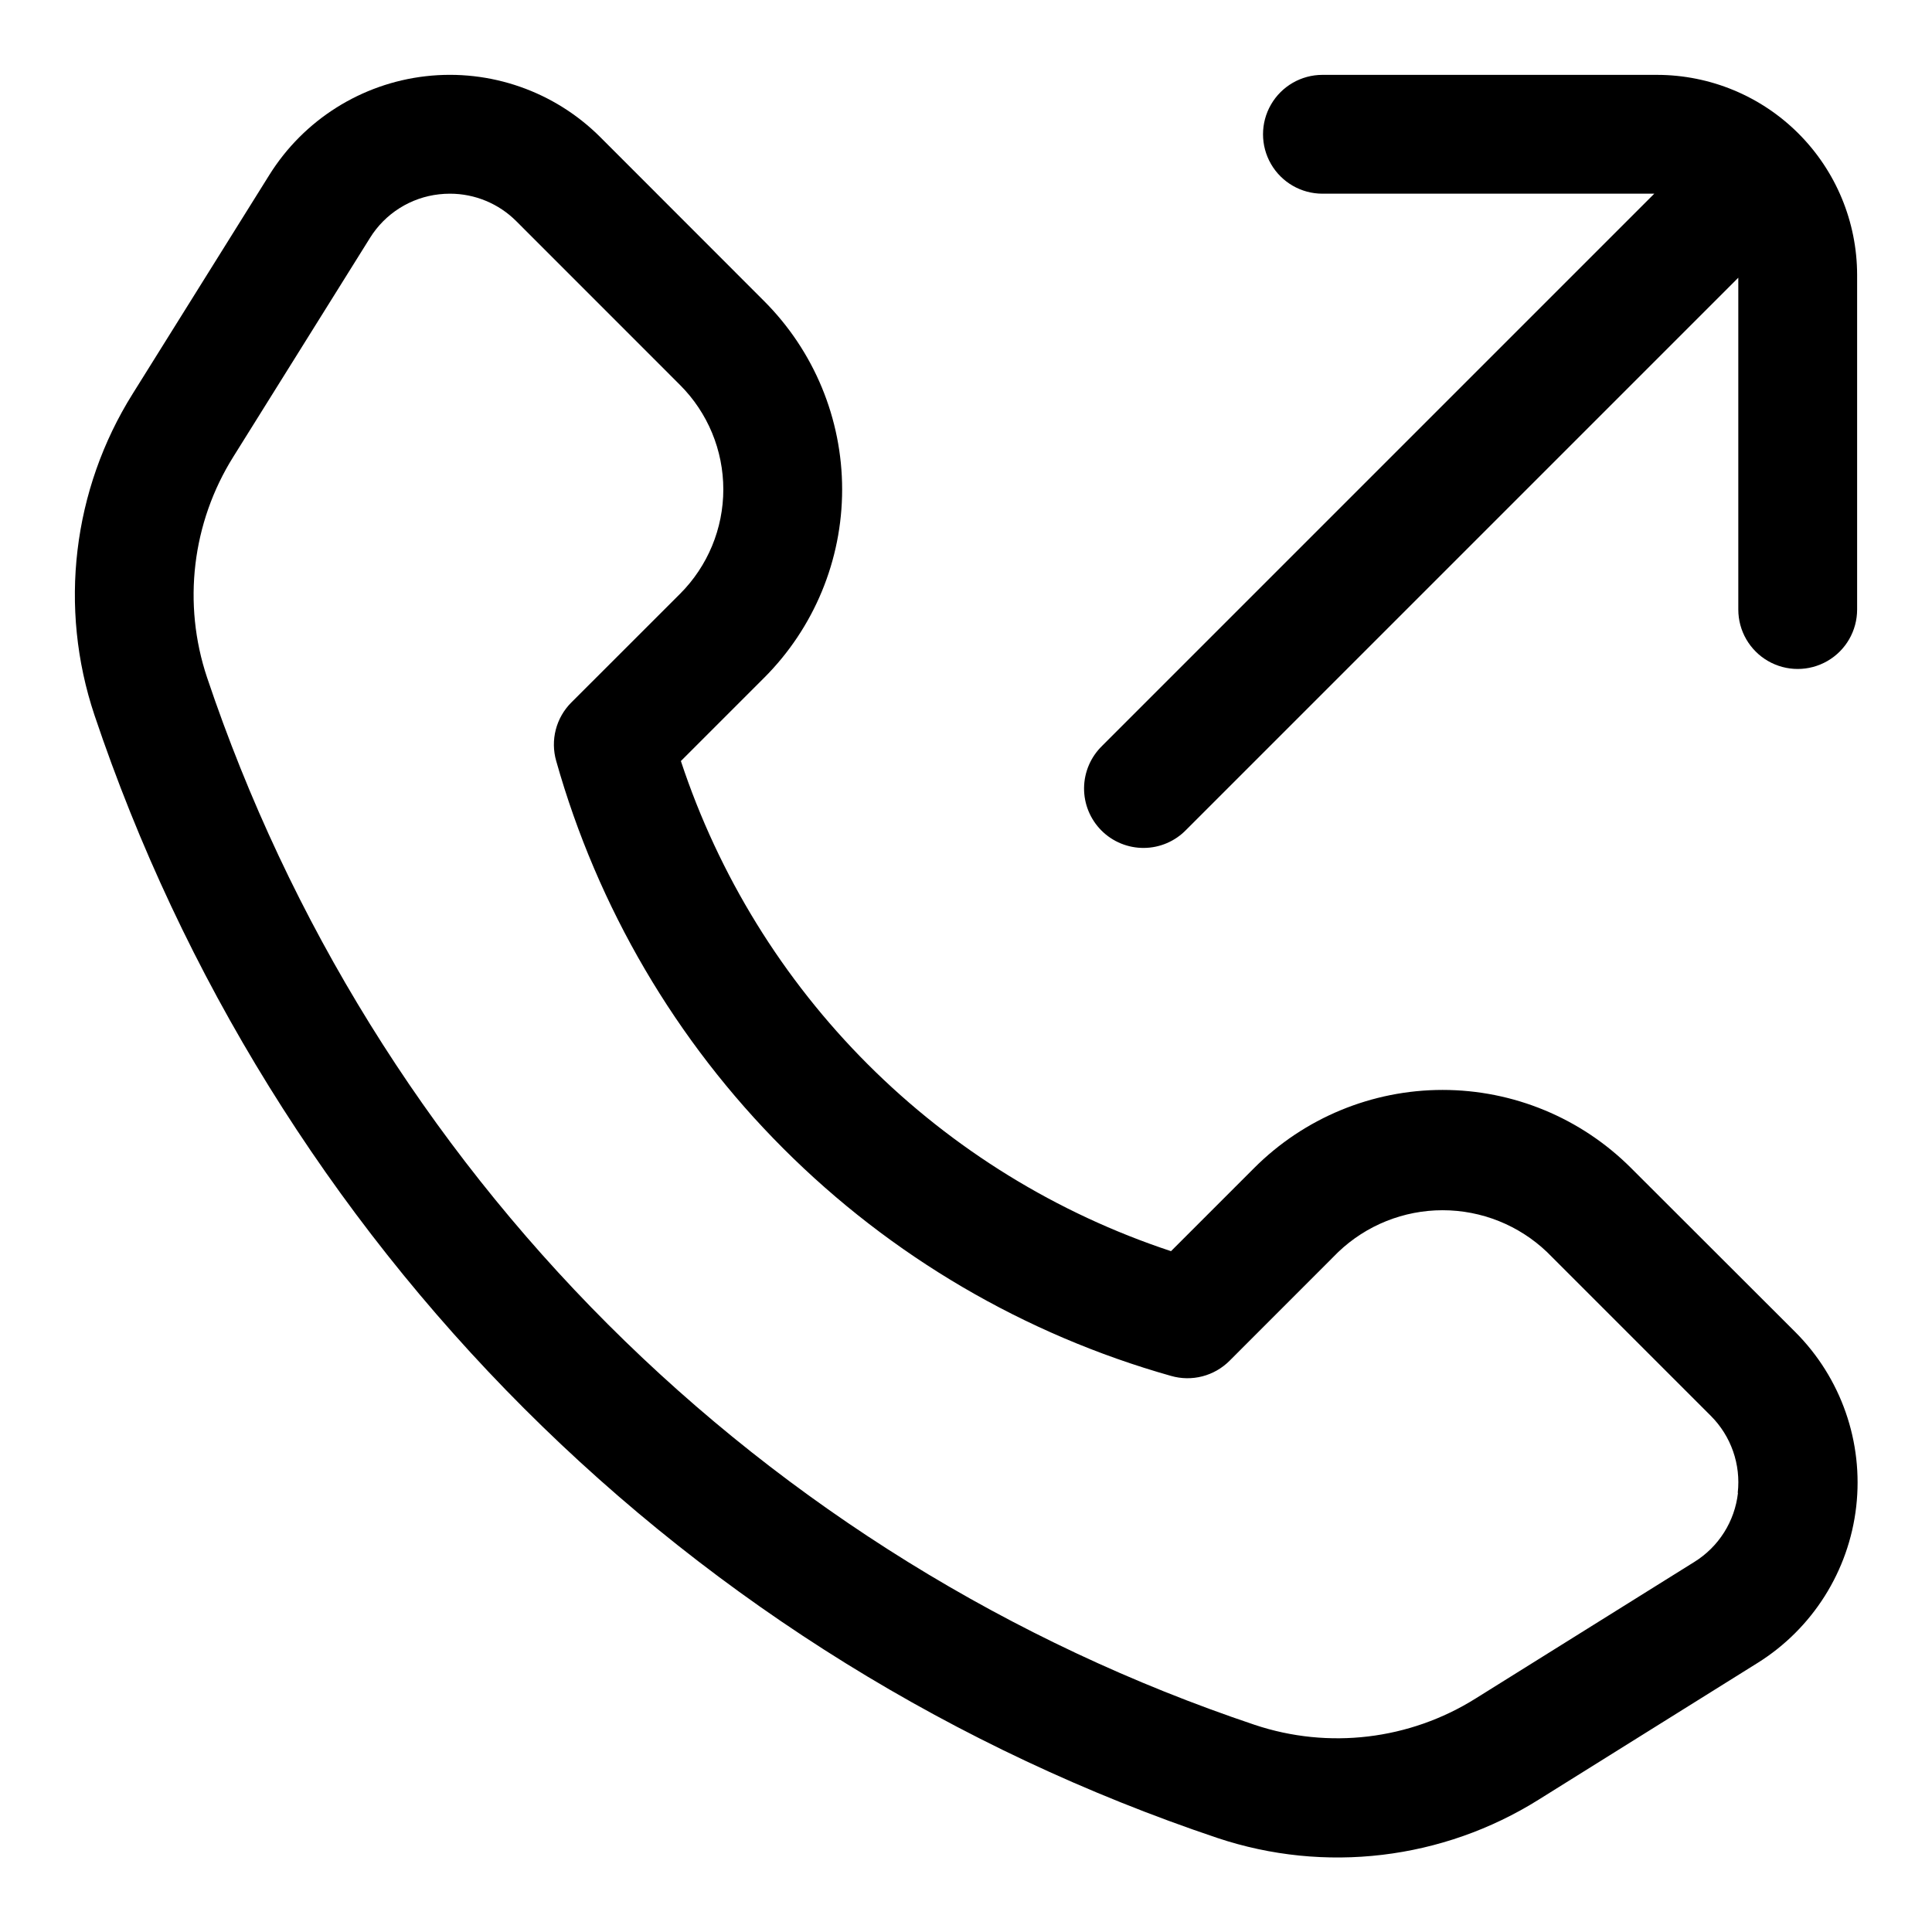
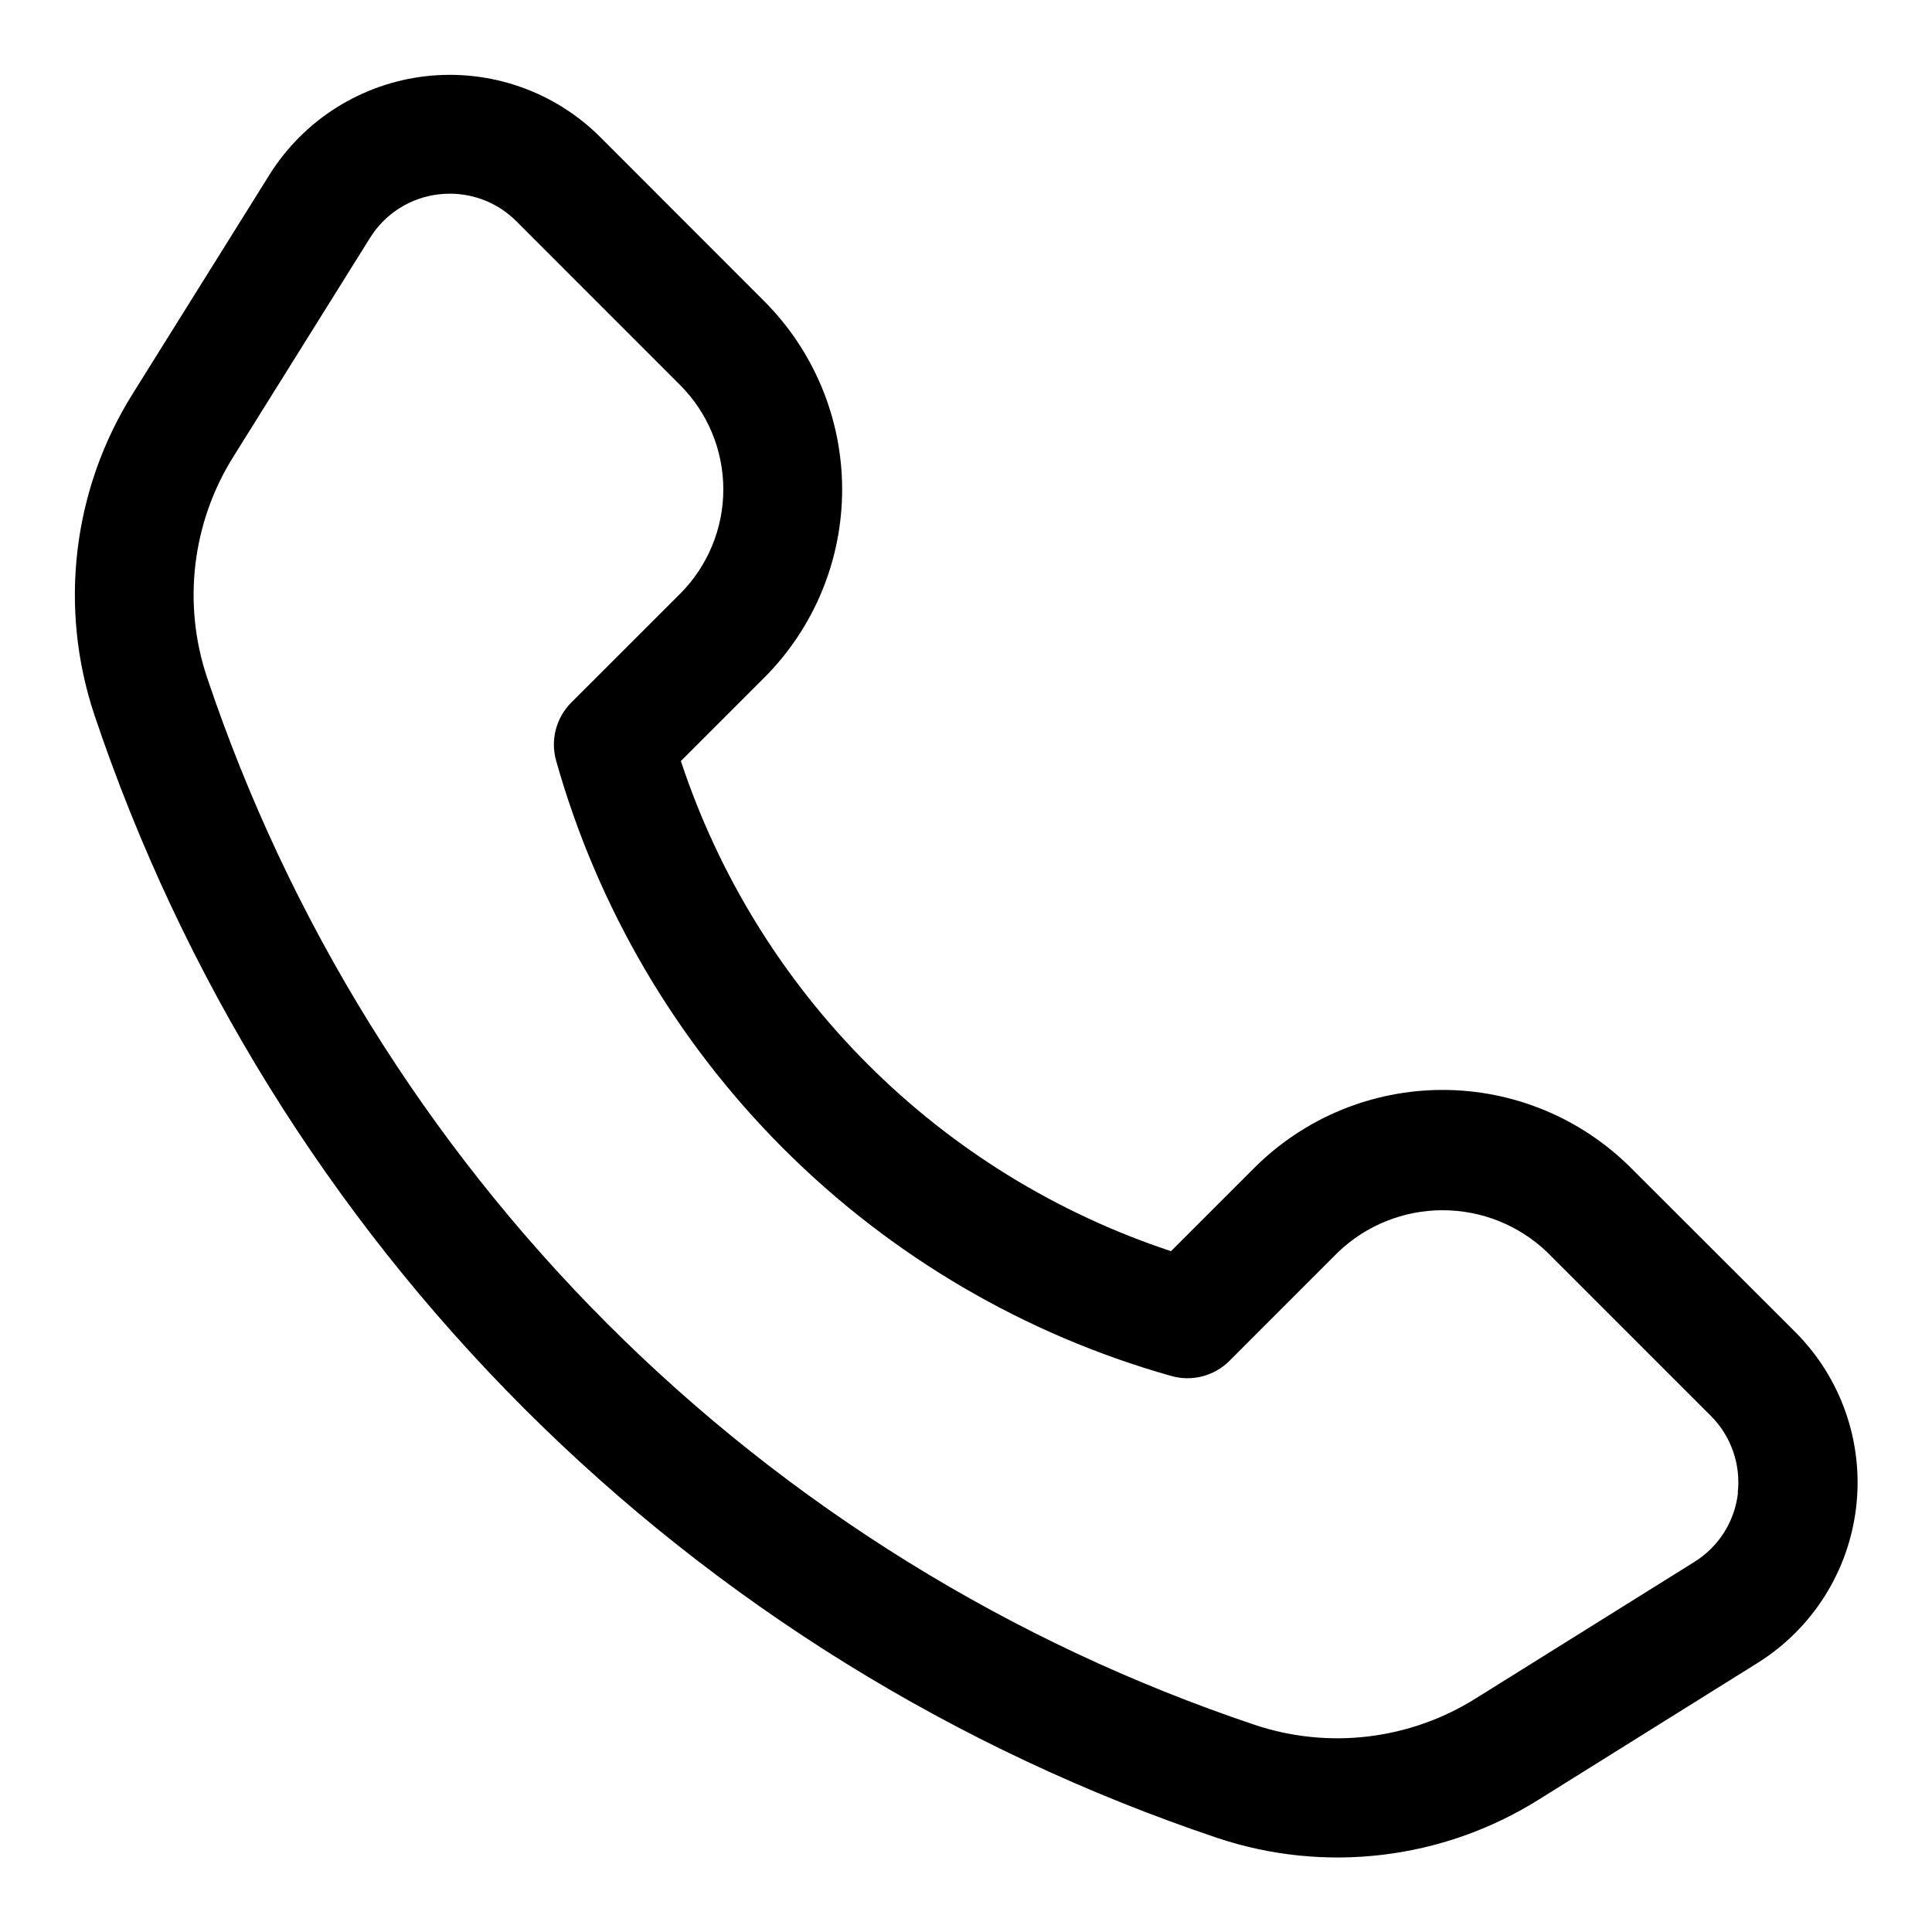
<svg xmlns="http://www.w3.org/2000/svg" fill="#000000" width="800px" height="800px" version="1.1" viewBox="144 144 512 512">
  <g>
    <path d="m576.24 453.53c-13.242-13.246-31.203-20.688-49.934-20.688-18.73 0-36.691 7.441-49.934 20.688l-22.043 22.043h0.004c-30.285-10.012-57.809-26.973-80.363-49.527-22.555-22.555-39.516-50.074-49.527-80.363l22.043-22.043v0.004c13.246-13.242 20.691-31.203 20.691-49.934s-7.445-36.691-20.691-49.934l-43.391-43.422c-12.152-12.152-29.188-18.102-46.266-16.156-17.078 1.949-32.336 11.578-41.445 26.156l-36.211 57.984c-15.953 25.445-19.672 56.695-10.137 85.176 23.246 69.211 62.211 132.1 113.84 183.72 51.629 51.629 114.51 90.594 183.73 113.84 28.48 9.52 59.727 5.793 85.172-10.156l57.984-36.211h0.004c14.578-9.105 24.207-24.363 26.152-41.441 1.949-17.082-4-34.113-16.156-46.27zm28.34 86.105c-0.848 7.547-5.106 14.289-11.559 18.293l-58 36.211c-17.484 10.953-38.953 13.508-58.52 6.961-64.57-21.672-123.24-58.008-171.41-106.16-48.164-48.152-84.52-106.81-106.21-171.37-6.559-19.57-4.004-41.051 6.961-58.539l36.211-57.984c4.012-6.461 10.766-10.719 18.324-11.555 0.953-0.109 1.91-0.16 2.867-0.16 6.598 0 12.926 2.621 17.586 7.293l43.391 43.406c7.34 7.336 11.465 17.289 11.465 27.668s-4.125 20.332-11.465 27.672l-28.828 28.812v-0.004c-1.984 1.988-3.402 4.469-4.106 7.188-0.703 2.719-0.664 5.574 0.105 8.273 10.953 38.84 31.688 74.223 60.223 102.76 28.531 28.535 63.906 49.277 102.75 60.238 2.699 0.773 5.555 0.809 8.273 0.105s5.199-2.121 7.188-4.106l28.812-28.828c7.453-7.117 17.363-11.086 27.668-11.086 10.305 0 20.215 3.969 27.672 11.086l43.391 43.391c5.375 5.359 8.008 12.879 7.148 20.422z" />
-     <path d="m583.16 163.84h-88.703c-5.621 0-10.82 3.004-13.633 7.875-2.812 4.871-2.812 10.871 0 15.742s8.012 7.871 13.633 7.871h87.945l-146.31 146.31 0.004 0.004c-3.039 2.934-4.769 6.965-4.809 11.188-0.035 4.223 1.625 8.281 4.613 11.27 2.984 2.984 7.043 4.644 11.27 4.609 4.223-0.035 8.254-1.77 11.188-4.805l146.31-146.31v87.945c0 5.625 3 10.82 7.871 13.633 4.871 2.812 10.871 2.812 15.746 0 4.871-2.812 7.871-8.008 7.871-13.633v-88.703c-0.02-14.051-5.606-27.52-15.543-37.453-9.934-9.938-23.402-15.523-37.453-15.543z" />
  </g>
</svg>